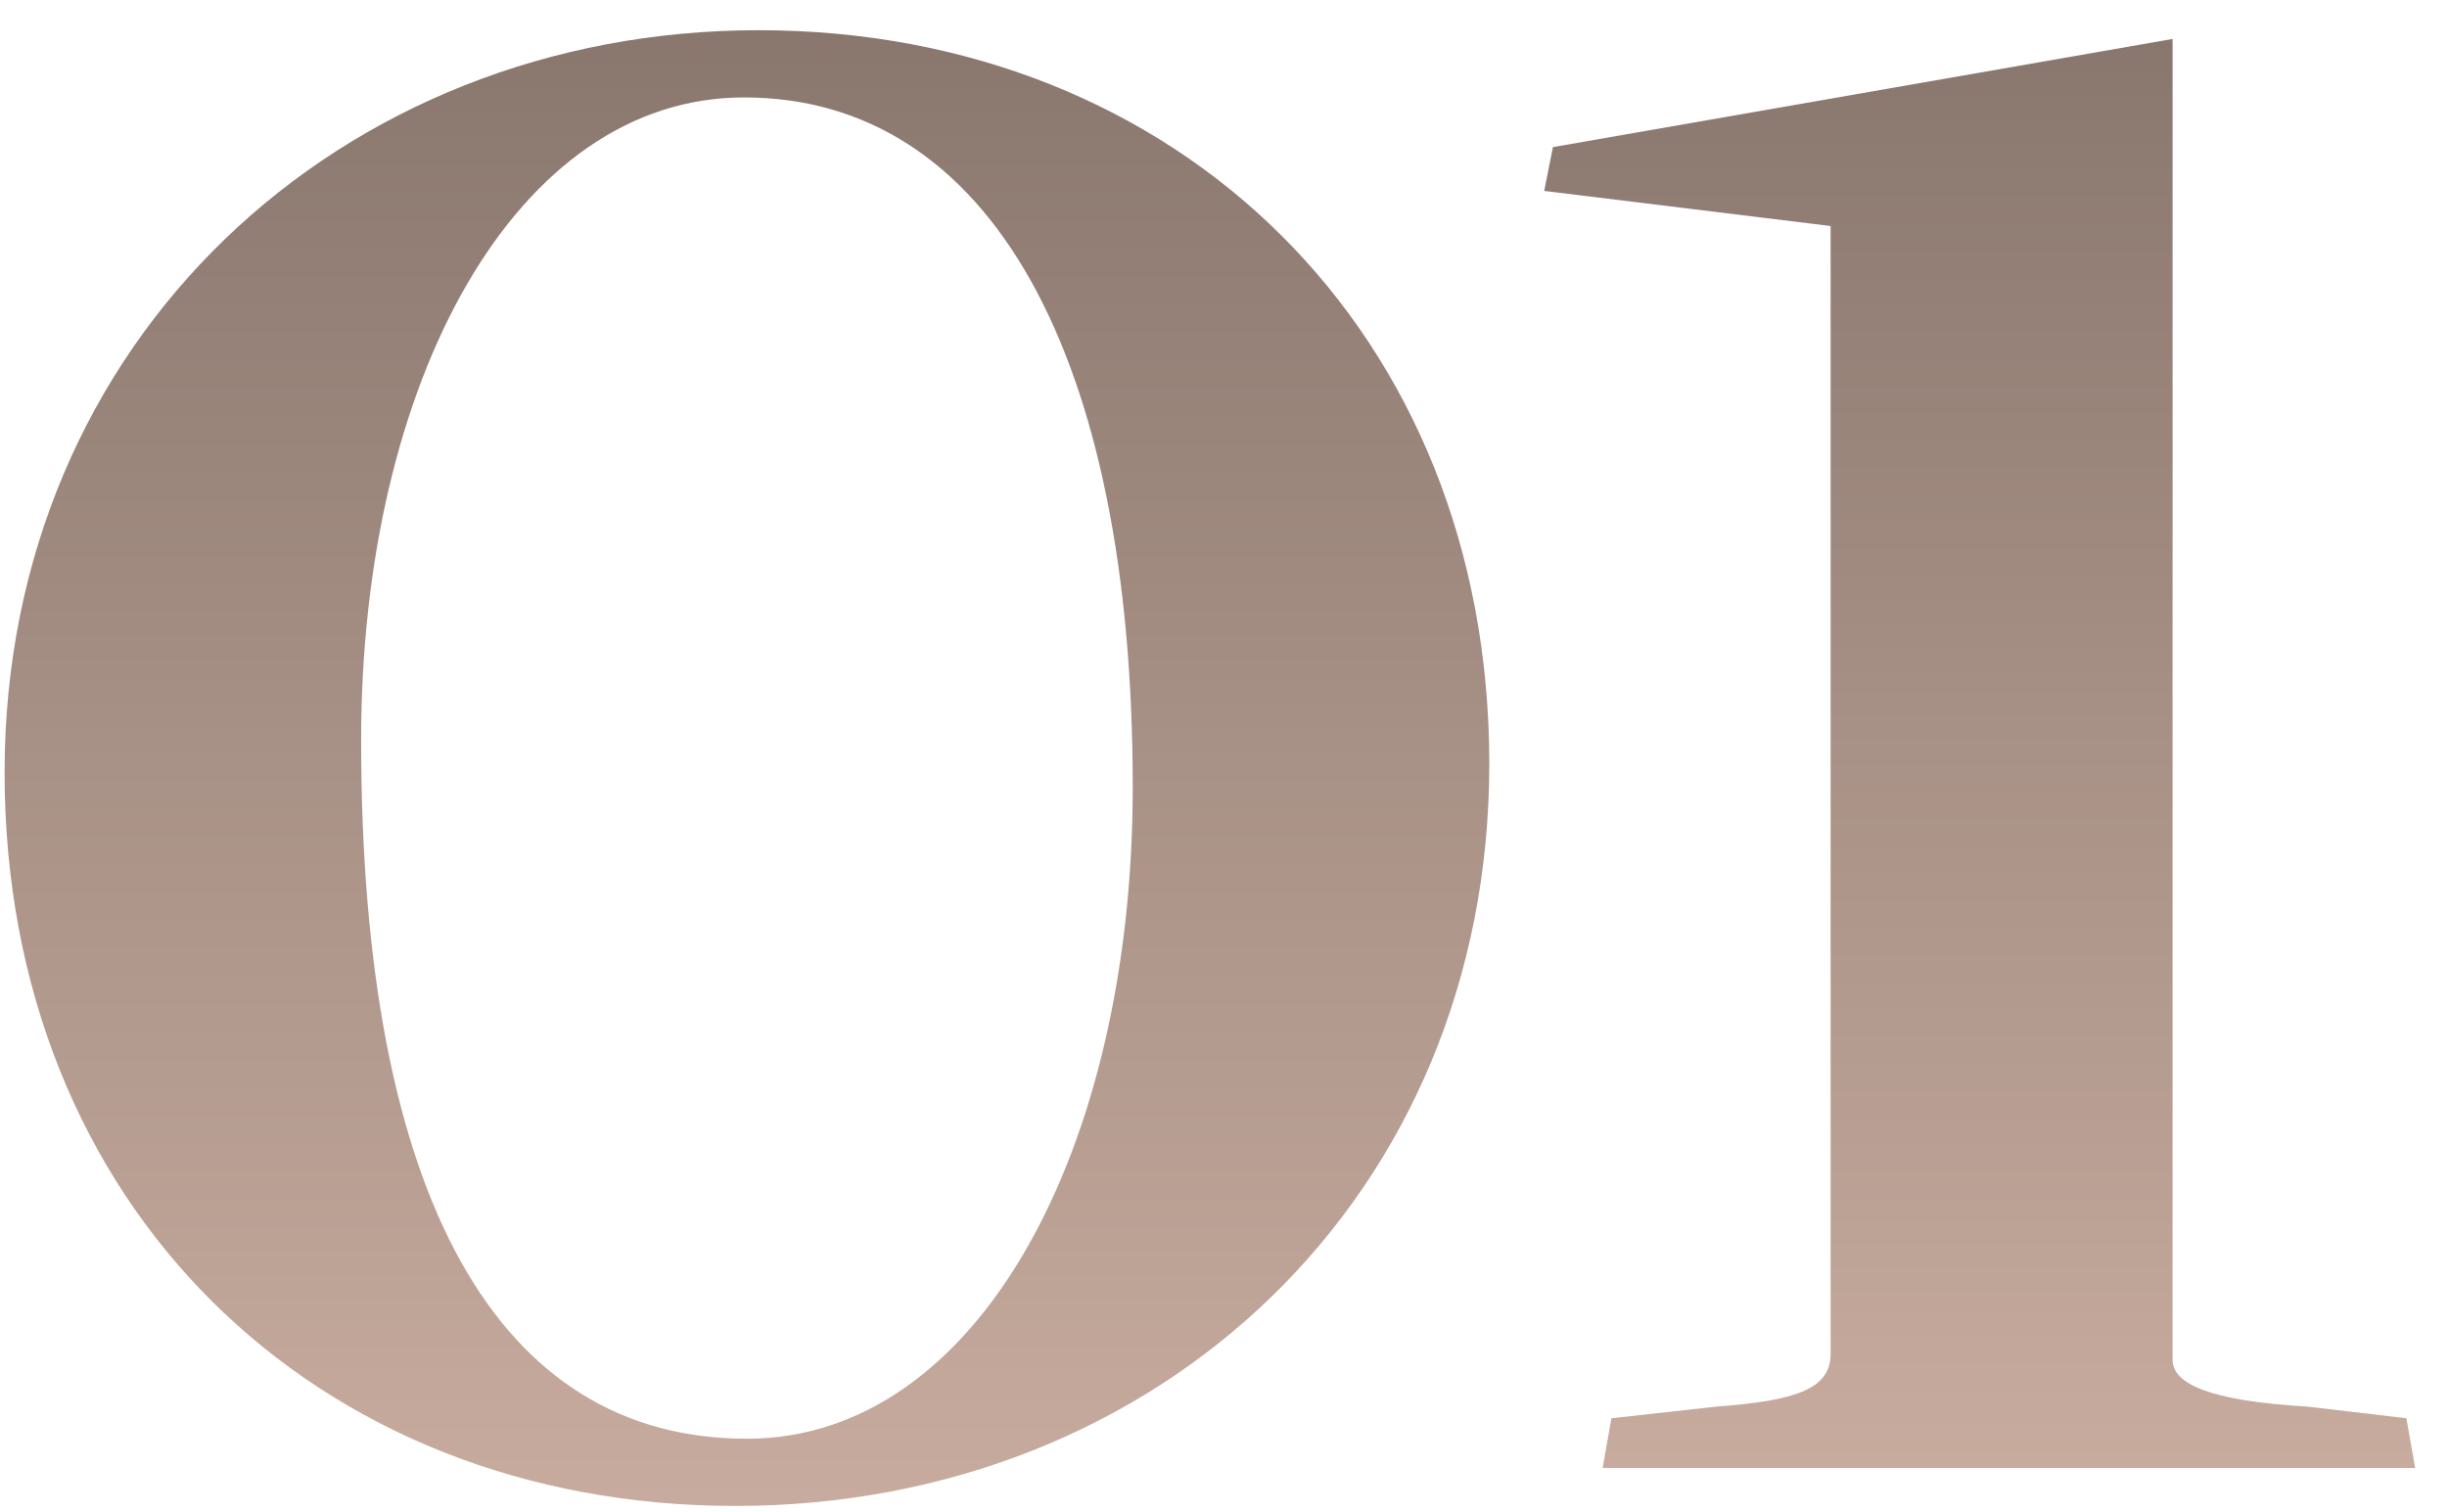
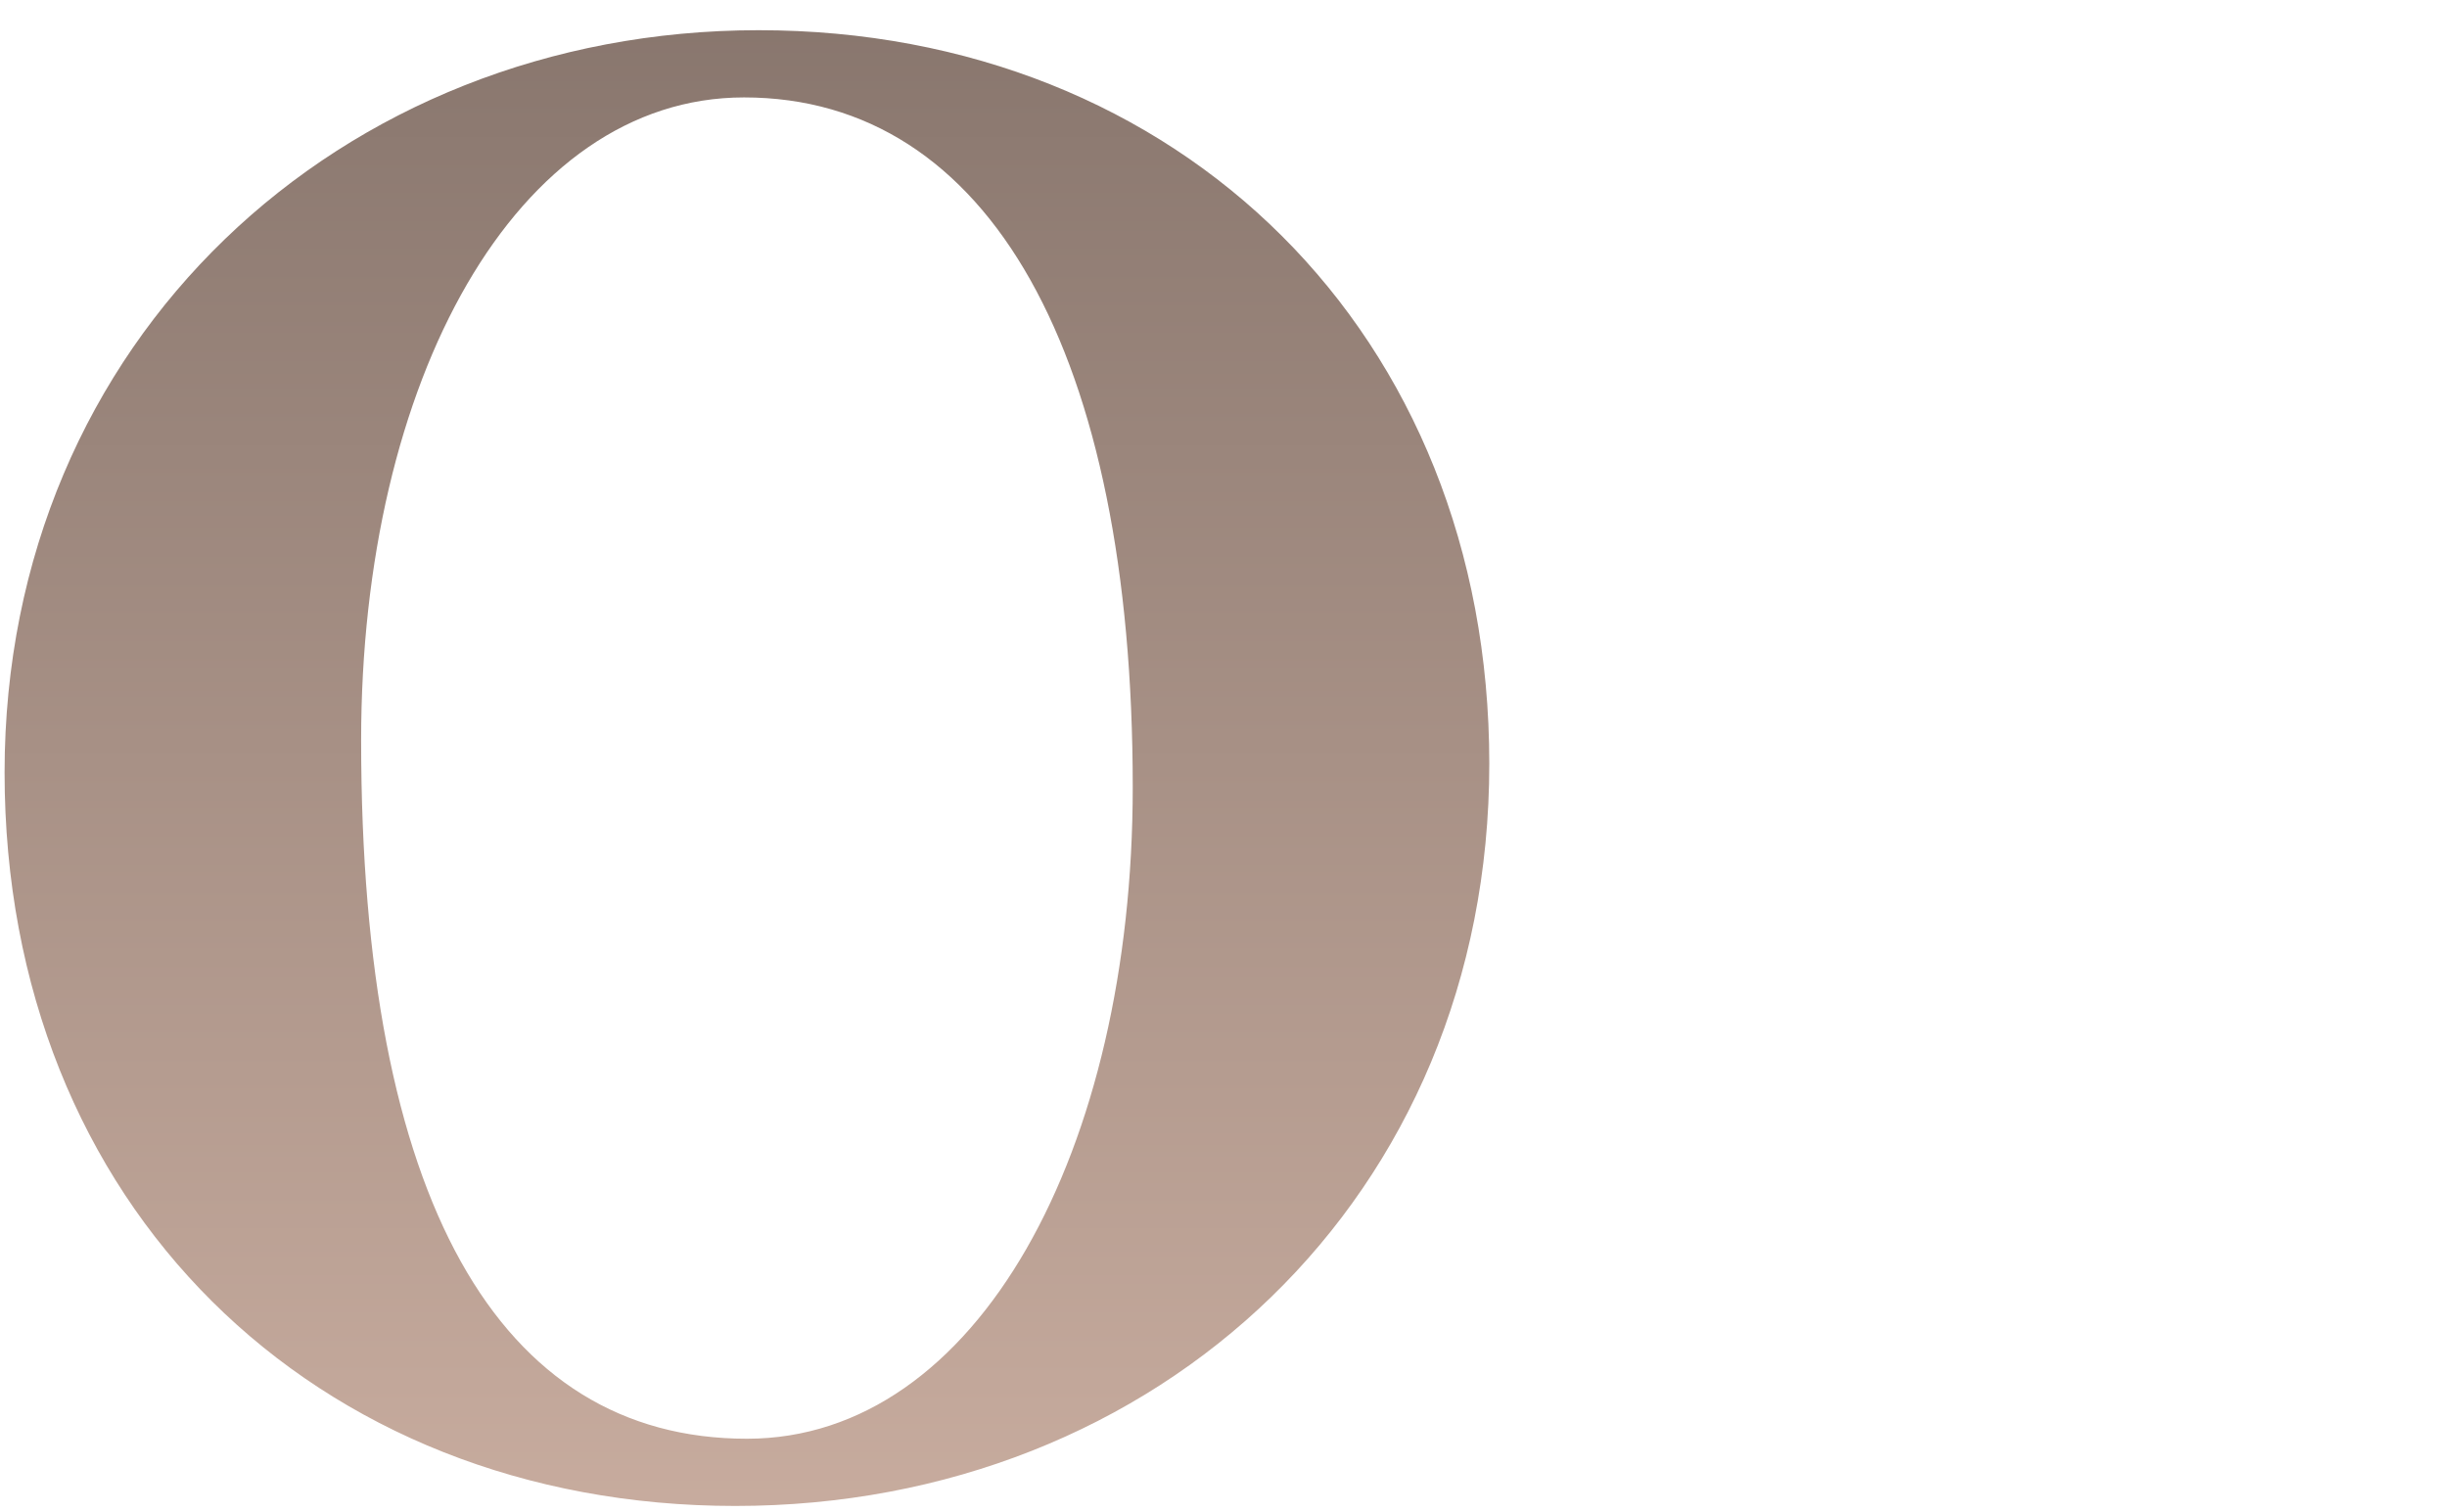
<svg xmlns="http://www.w3.org/2000/svg" width="55" height="34" viewBox="0 0 55 34" fill="none">
-   <path d="M36.022 33L36.219 31.883L38.584 31.62C40.358 31.489 41.146 31.226 41.146 30.438V5.081L34.708 4.292L34.905 3.307L48.832 0.876V30.569C48.832 31.095 49.62 31.489 51.854 31.62L54.087 31.883L54.284 33H36.022Z" fill="url(#paint0_linear_195_101)" />
  <path d="M16.526 33.854C7.066 33.854 0.103 27.088 0.103 17.365C0.103 7.643 7.657 0.679 17.051 0.679C26.511 0.679 33.474 7.511 33.474 17.168C33.474 26.891 26.051 33.854 16.526 33.854ZM16.788 32.343C21.978 32.343 25.46 25.84 25.46 17.694C25.46 7.971 22.241 2.19 16.723 2.19C11.599 2.19 8.117 8.562 8.117 16.643C8.117 26.956 11.204 32.343 16.788 32.343Z" fill="url(#paint1_linear_195_101)" />
  <defs>
    <linearGradient id="paint0_linear_195_101" x1="50.78" y1="-17.211" x2="50.78" y2="37.015" gradientUnits="userSpaceOnUse">
      <stop stop-color="#665953" />
      <stop offset="1" stop-color="#CFB2A4" />
    </linearGradient>
    <linearGradient id="paint1_linear_195_101" x1="27.5" y1="-18" x2="27.5" y2="38" gradientUnits="userSpaceOnUse">
      <stop stop-color="#665953" />
      <stop offset="1" stop-color="#CFB2A4" />
    </linearGradient>
  </defs>
</svg>